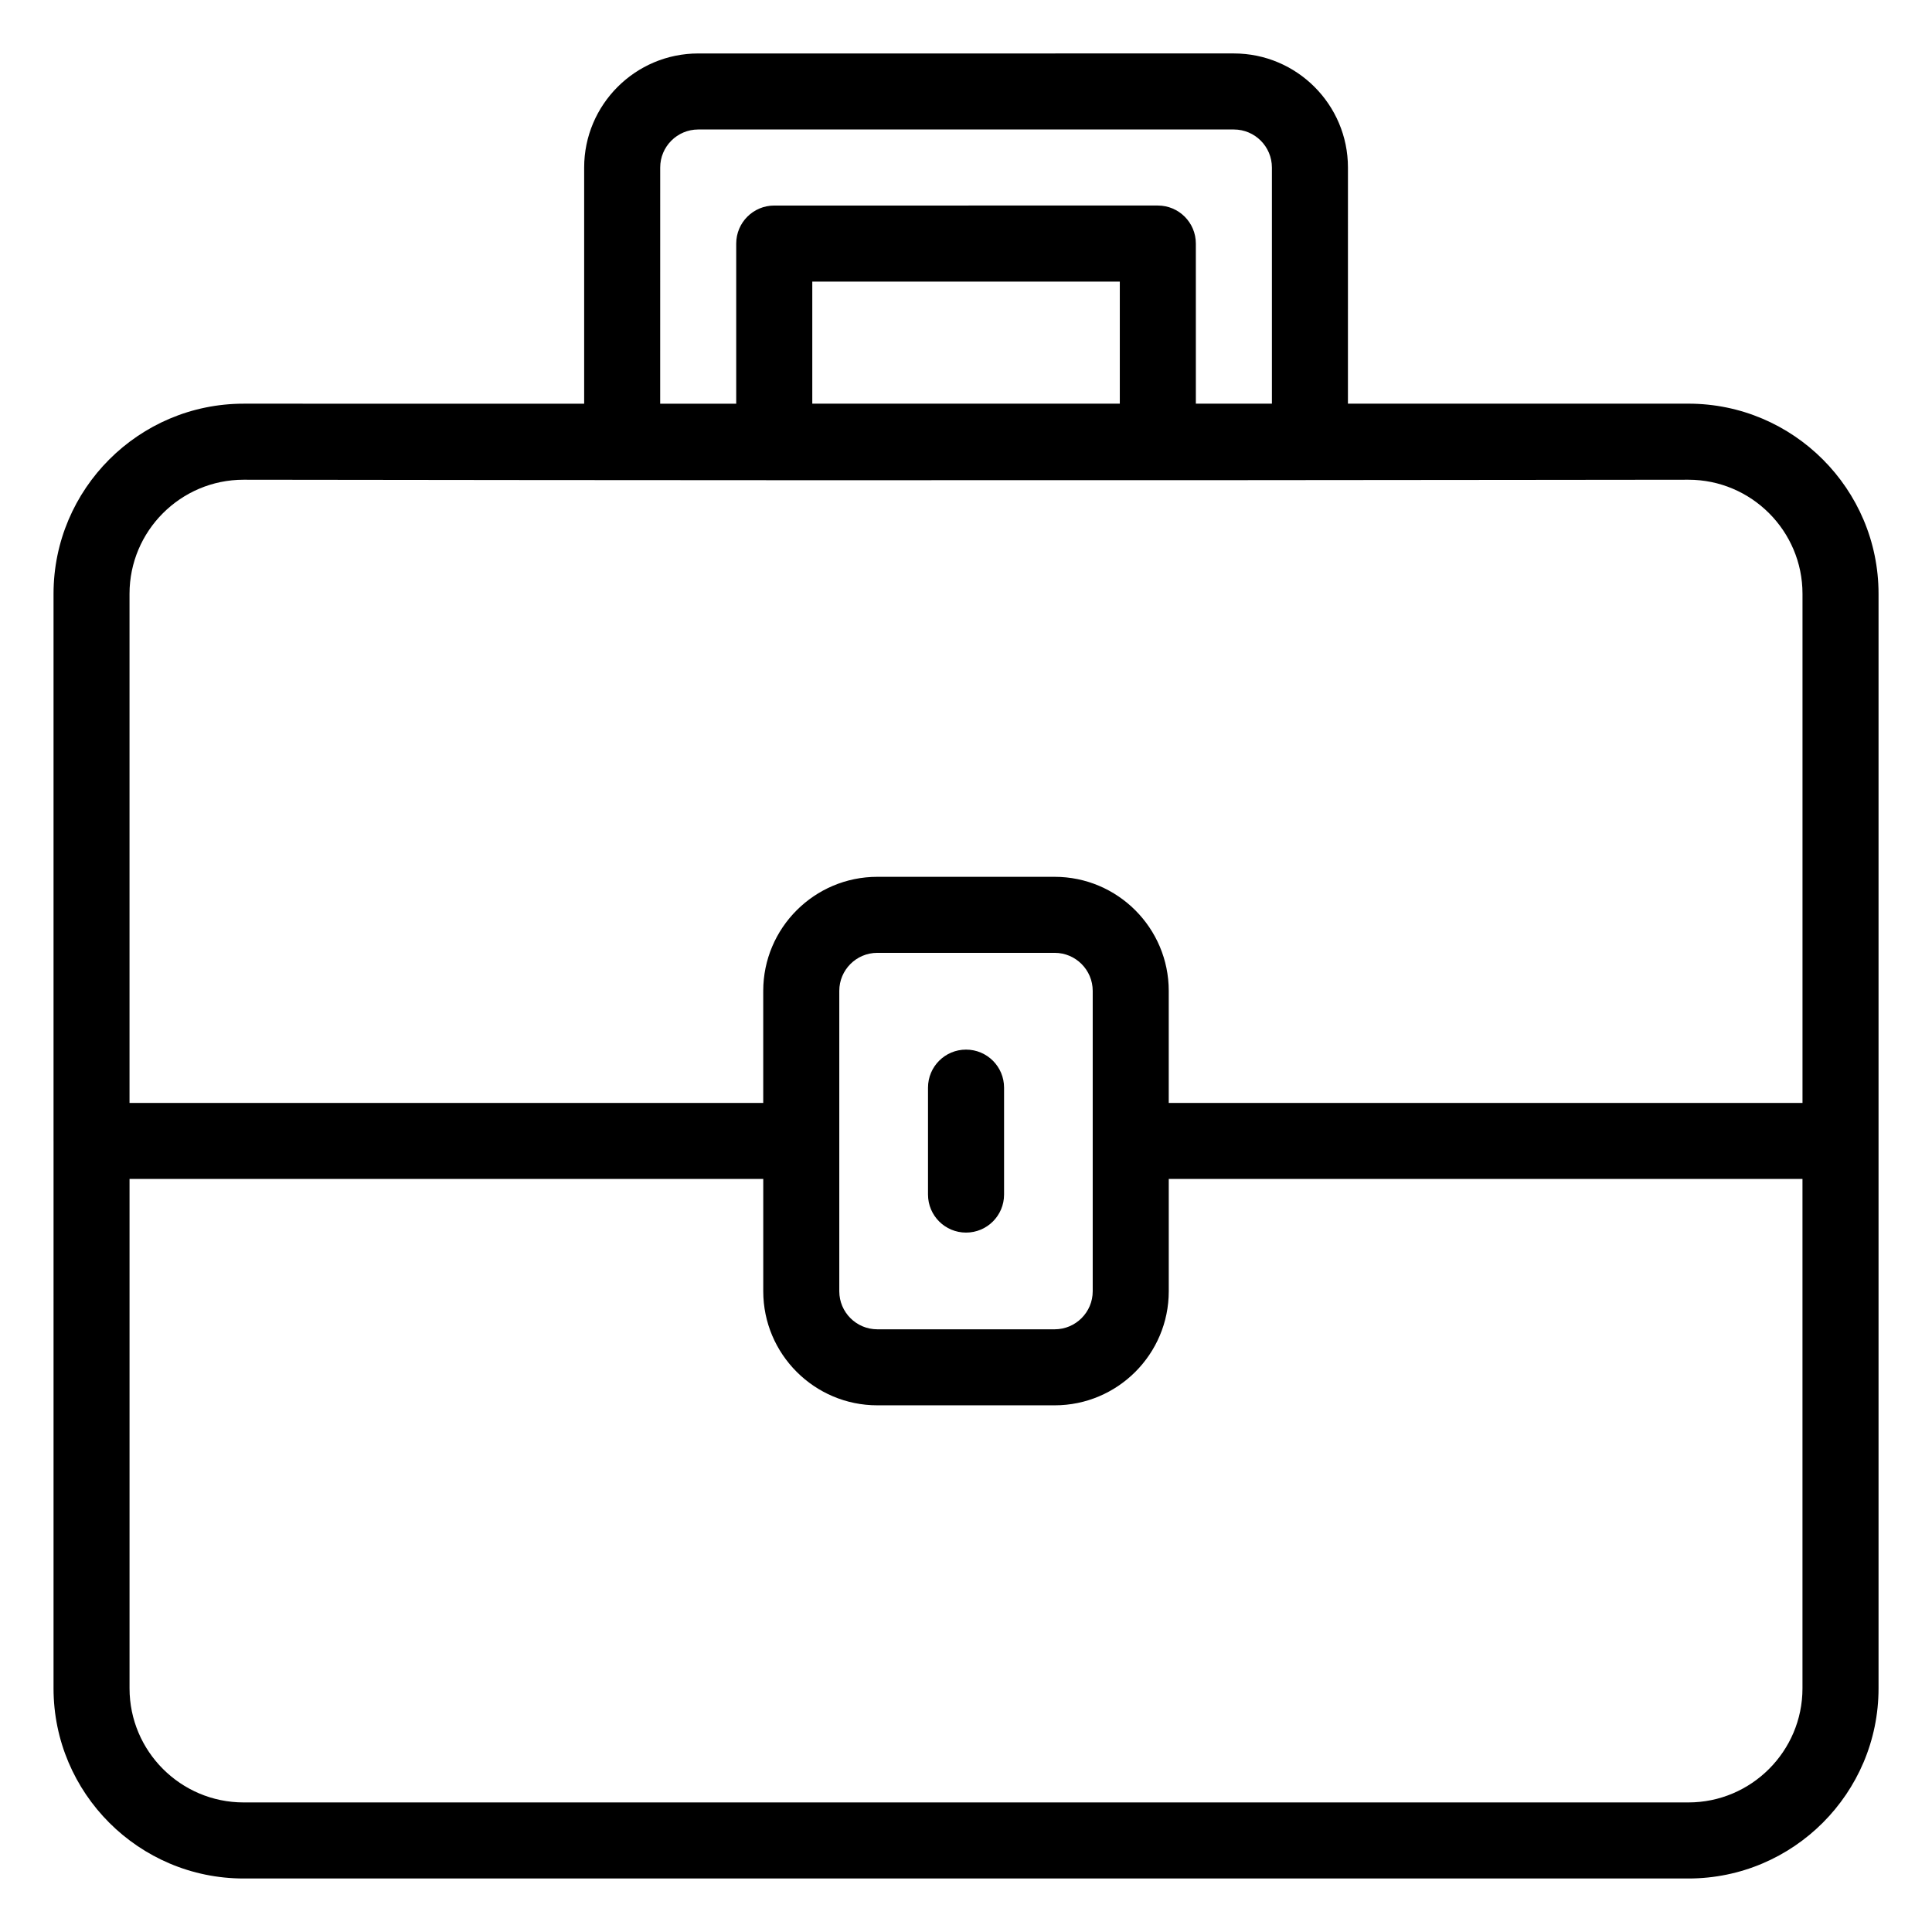
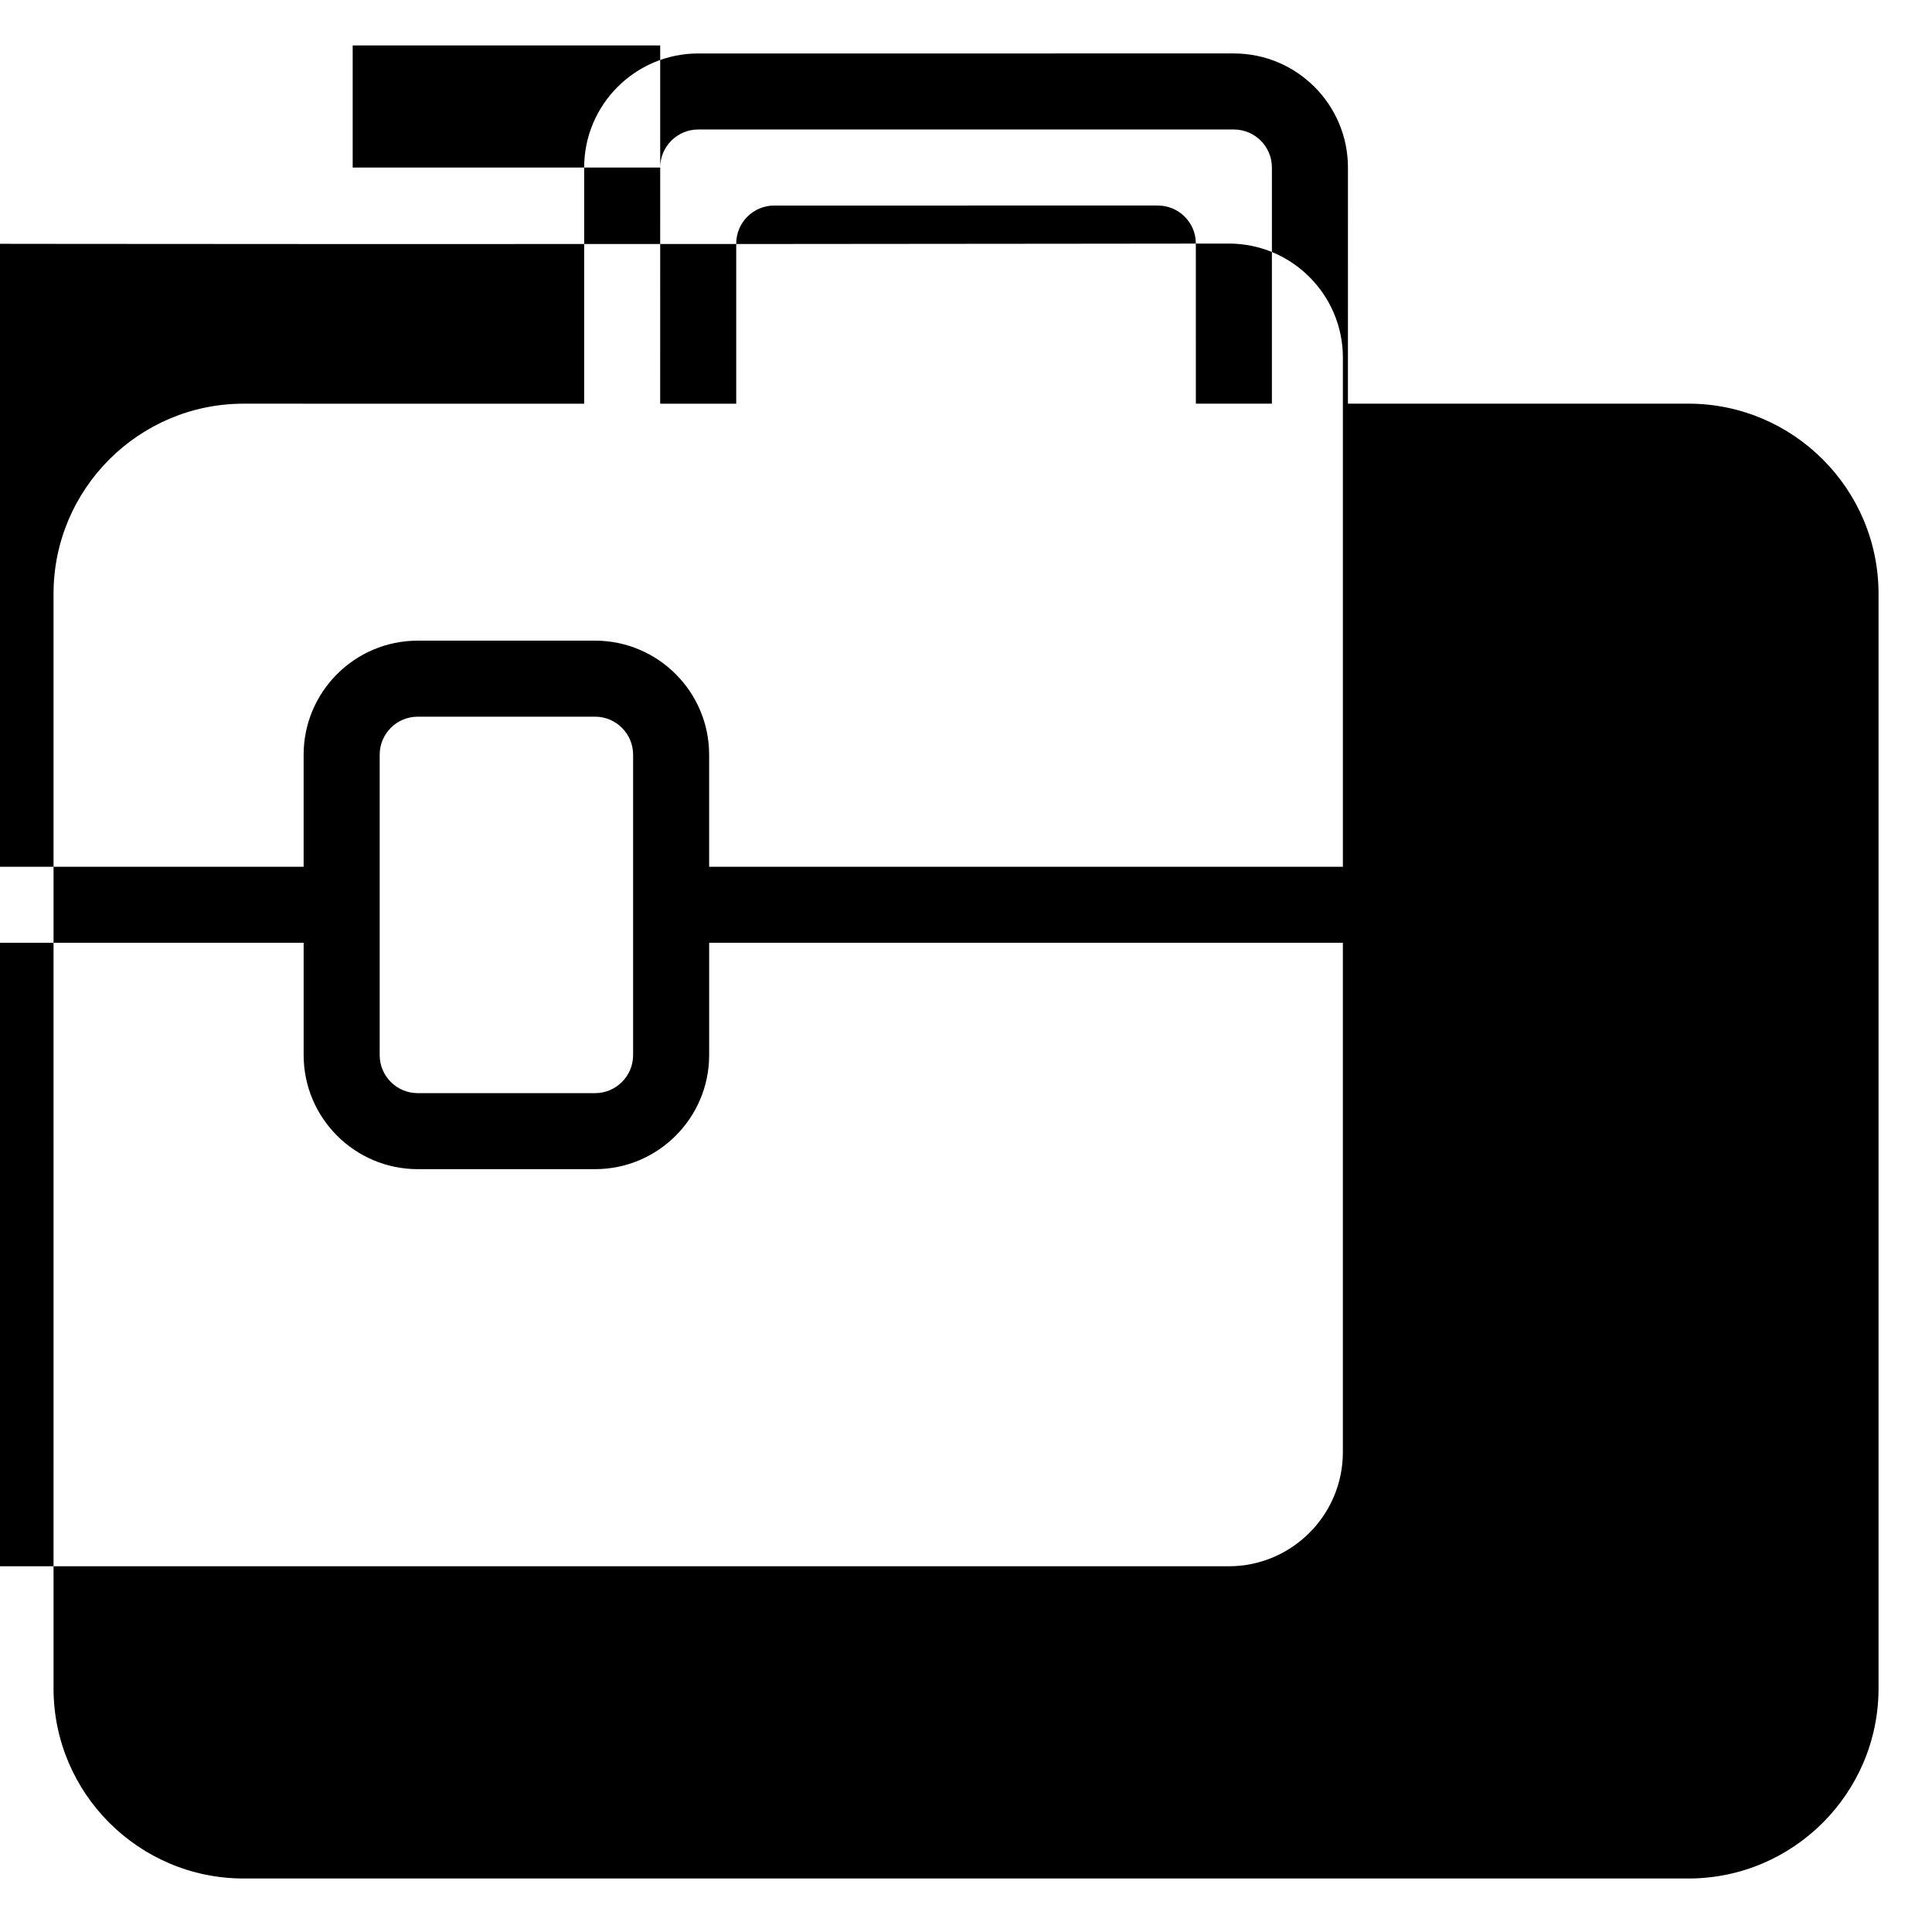
<svg xmlns="http://www.w3.org/2000/svg" fill="#000000" width="800px" height="800px" version="1.1" viewBox="144 144 512 512">
  <g>
-     <path d="m591.45 250.98h-90.234l0.004-62.586c0-16.668-13.559-30.23-30.23-30.23l-141.95 0.004c-16.668 0-30.23 13.559-30.23 30.23v62.586l-90.238-0.004c-27.777 0-50.383 22.602-50.383 50.383v144.96c0 0.016-0.008 0.027-0.008 0.047 0 0.016 0.012 0.031 0.012 0.047l-0.004 145.02c0 27.777 22.602 50.383 50.383 50.383h382.88c27.777 0 50.383-22.602 50.383-50.383v-290.08c0-27.777-22.605-50.383-50.383-50.383zm-272.49-62.586c0-5.555 4.516-10.078 10.078-10.078h141.95c5.559 0 10.078 4.523 10.078 10.078v62.586h-20.152l-0.004-42.434c0-5.566-4.508-10.078-10.078-10.078l-101.65 0.004c-5.57 0-10.078 4.512-10.078 10.078v42.434h-20.152zm121.8 62.586h-81.496v-32.355h81.496zm-232.2 20.152c211.72 0.305 355.55 0.004 382.89 0 16.668 0 30.23 13.559 30.23 30.23v134.93h-167.95v-29.695c0-16.668-13.559-30.23-30.23-30.23h-47.004c-16.668 0-30.23 13.559-30.23 30.23v29.695h-167.94v-134.93c0-16.668 13.559-30.23 30.23-30.23zm157.86 135.46c0-5.555 4.516-10.078 10.078-10.078h47.004c5.559 0 10.078 4.523 10.078 10.078v79.609c0 5.555-4.516 10.078-10.078 10.078h-47.004c-5.559 0-10.078-4.523-10.078-10.078v-79.609zm225.02 215.07h-382.88c-16.668 0-30.23-13.559-30.23-30.23v-135h167.94v29.762c0 16.668 13.559 30.23 30.23 30.23h47.004c16.668 0 30.23-13.559 30.23-30.23v-29.762h167.94v135c0 16.668-13.562 30.23-30.23 30.23z" />
-     <path d="m400.01 470.65c5.57 0 10.078-4.512 10.078-10.078v-28.336c0-5.566-4.508-10.078-10.078-10.078-5.57 0-10.078 4.512-10.078 10.078v28.336c0.004 5.566 4.508 10.078 10.078 10.078z" />
+     <path d="m591.45 250.98h-90.234l0.004-62.586c0-16.668-13.559-30.23-30.23-30.23l-141.95 0.004c-16.668 0-30.23 13.559-30.23 30.23v62.586l-90.238-0.004c-27.777 0-50.383 22.602-50.383 50.383v144.96c0 0.016-0.008 0.027-0.008 0.047 0 0.016 0.012 0.031 0.012 0.047l-0.004 145.02c0 27.777 22.602 50.383 50.383 50.383h382.88c27.777 0 50.383-22.602 50.383-50.383v-290.08c0-27.777-22.605-50.383-50.383-50.383zm-272.49-62.586c0-5.555 4.516-10.078 10.078-10.078h141.95c5.559 0 10.078 4.523 10.078 10.078v62.586h-20.152l-0.004-42.434c0-5.566-4.508-10.078-10.078-10.078l-101.65 0.004c-5.57 0-10.078 4.512-10.078 10.078v42.434h-20.152zh-81.496v-32.355h81.496zm-232.2 20.152c211.72 0.305 355.55 0.004 382.89 0 16.668 0 30.23 13.559 30.23 30.23v134.93h-167.95v-29.695c0-16.668-13.559-30.23-30.23-30.23h-47.004c-16.668 0-30.23 13.559-30.23 30.23v29.695h-167.94v-134.93c0-16.668 13.559-30.23 30.23-30.23zm157.86 135.46c0-5.555 4.516-10.078 10.078-10.078h47.004c5.559 0 10.078 4.523 10.078 10.078v79.609c0 5.555-4.516 10.078-10.078 10.078h-47.004c-5.559 0-10.078-4.523-10.078-10.078v-79.609zm225.02 215.07h-382.88c-16.668 0-30.23-13.559-30.23-30.23v-135h167.94v29.762c0 16.668 13.559 30.23 30.23 30.23h47.004c16.668 0 30.23-13.559 30.23-30.23v-29.762h167.94v135c0 16.668-13.562 30.23-30.23 30.23z" />
  </g>
</svg>